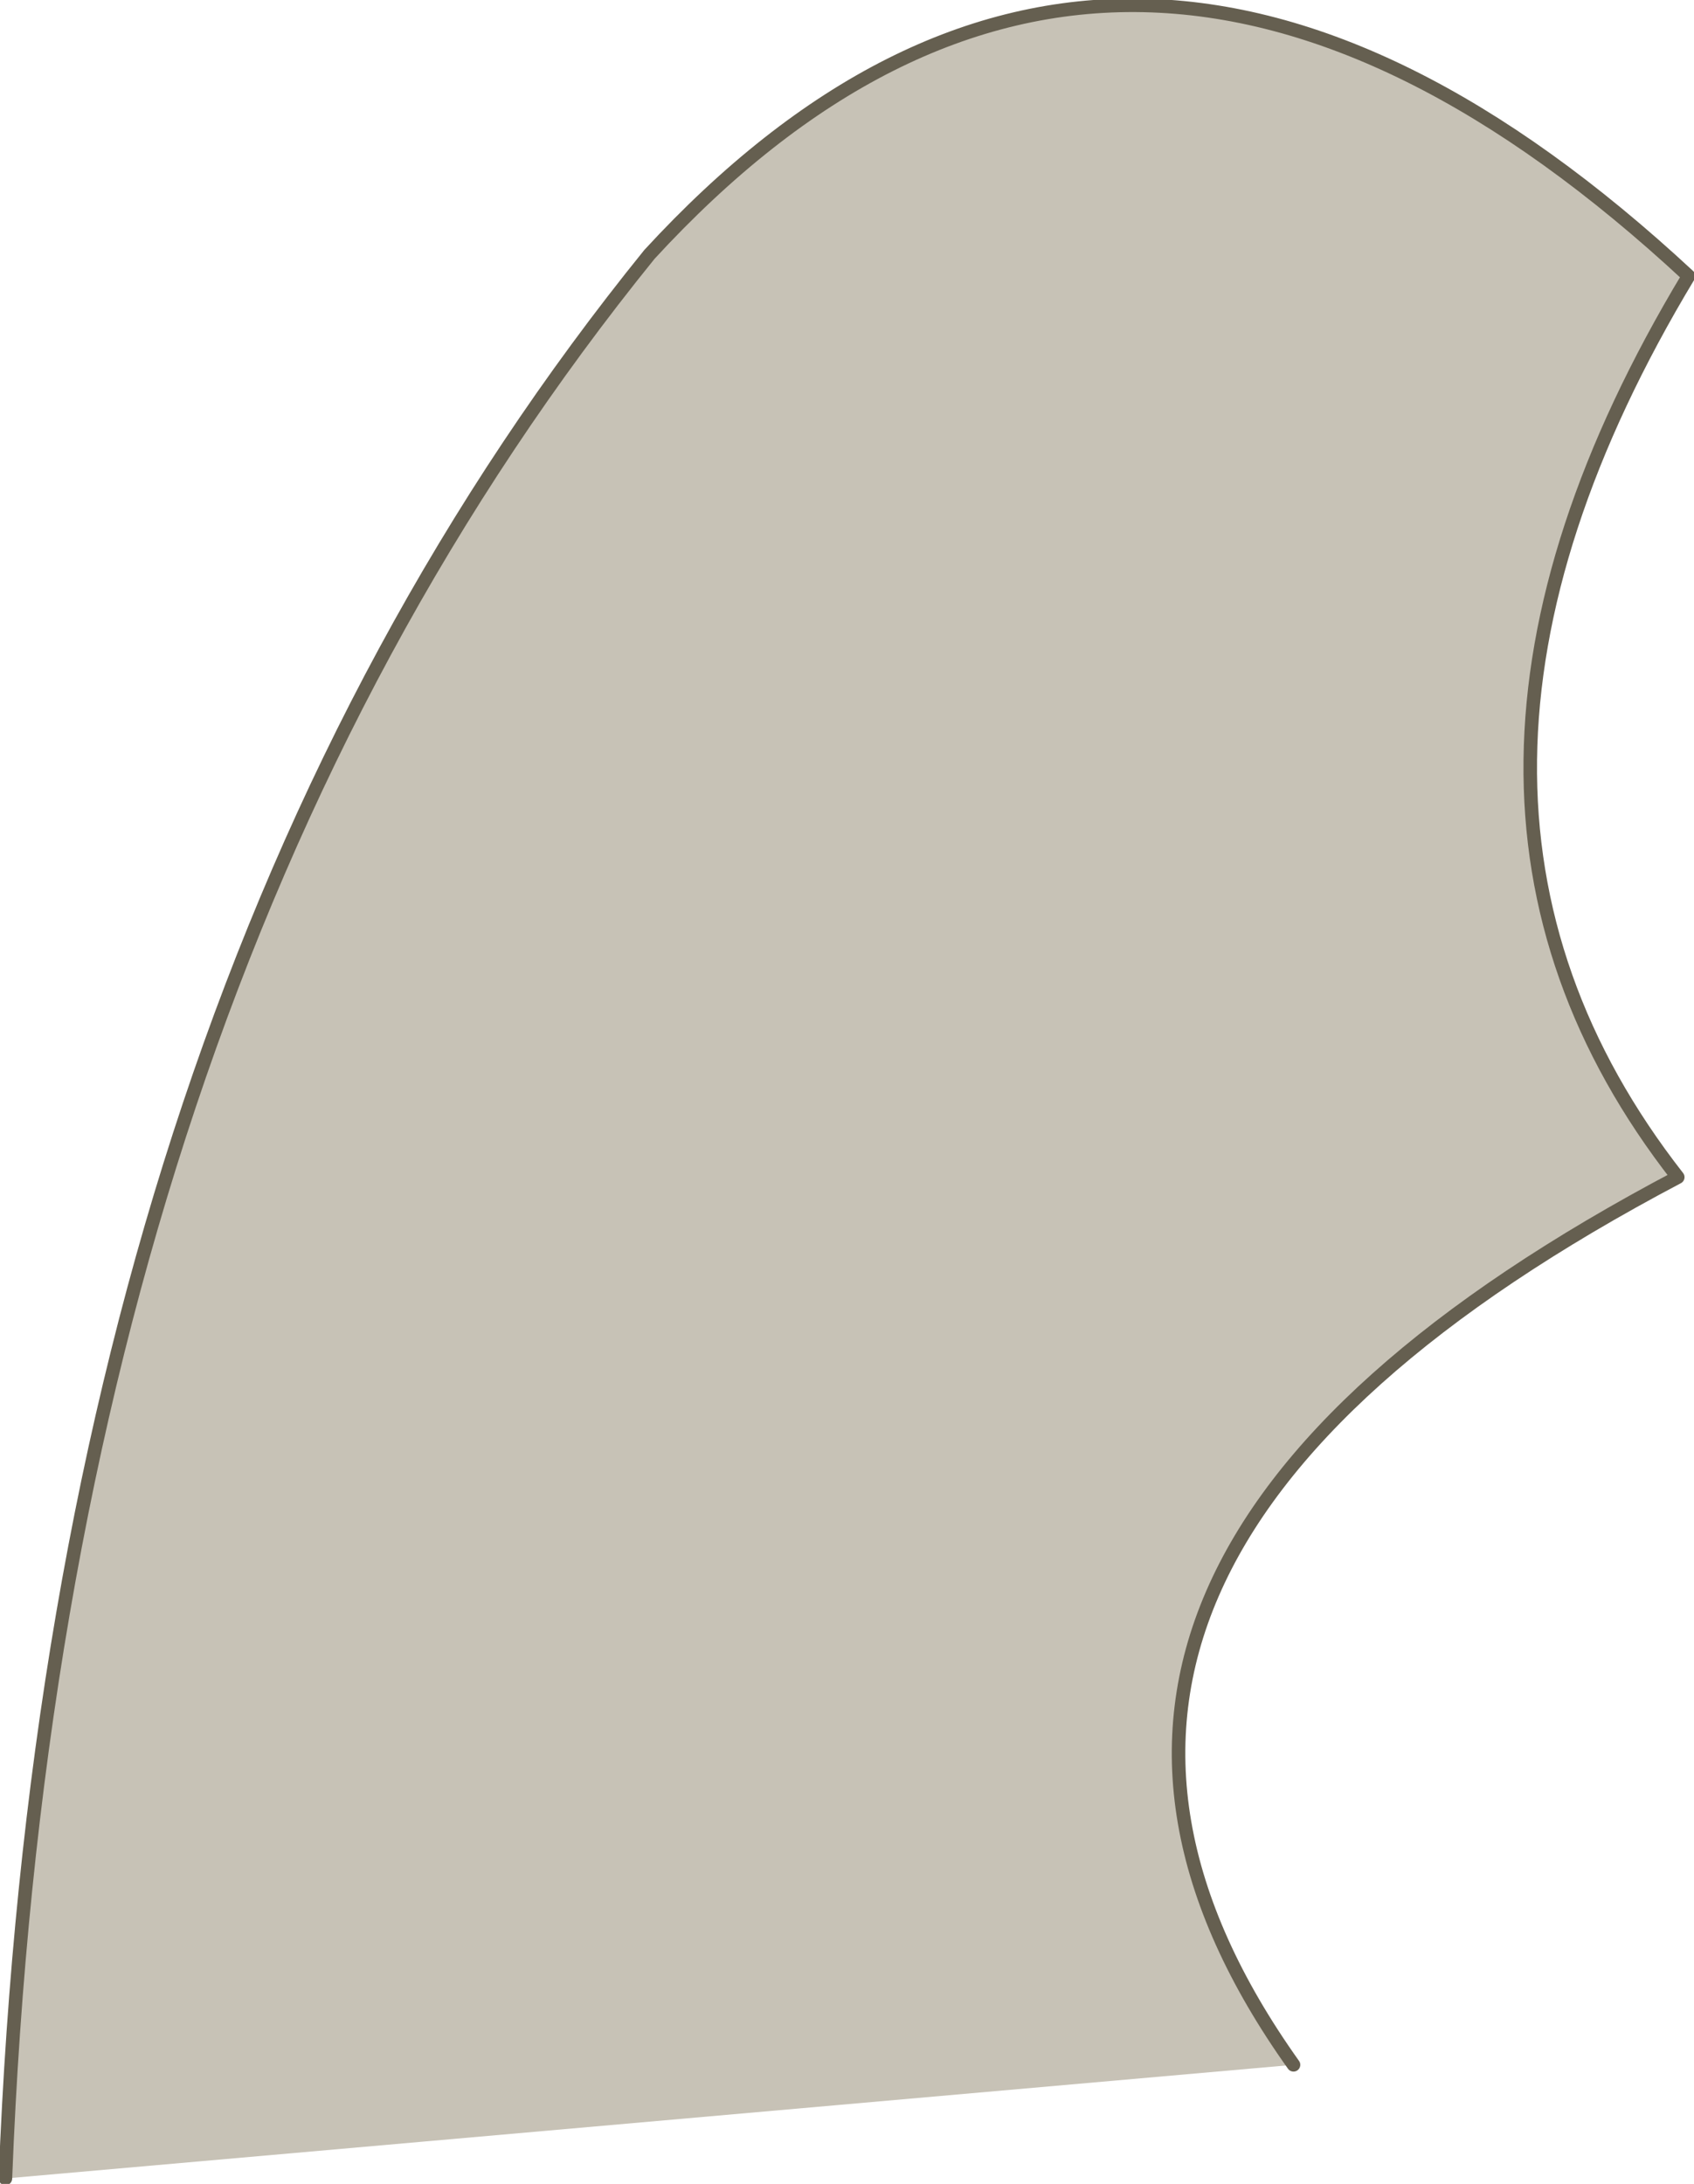
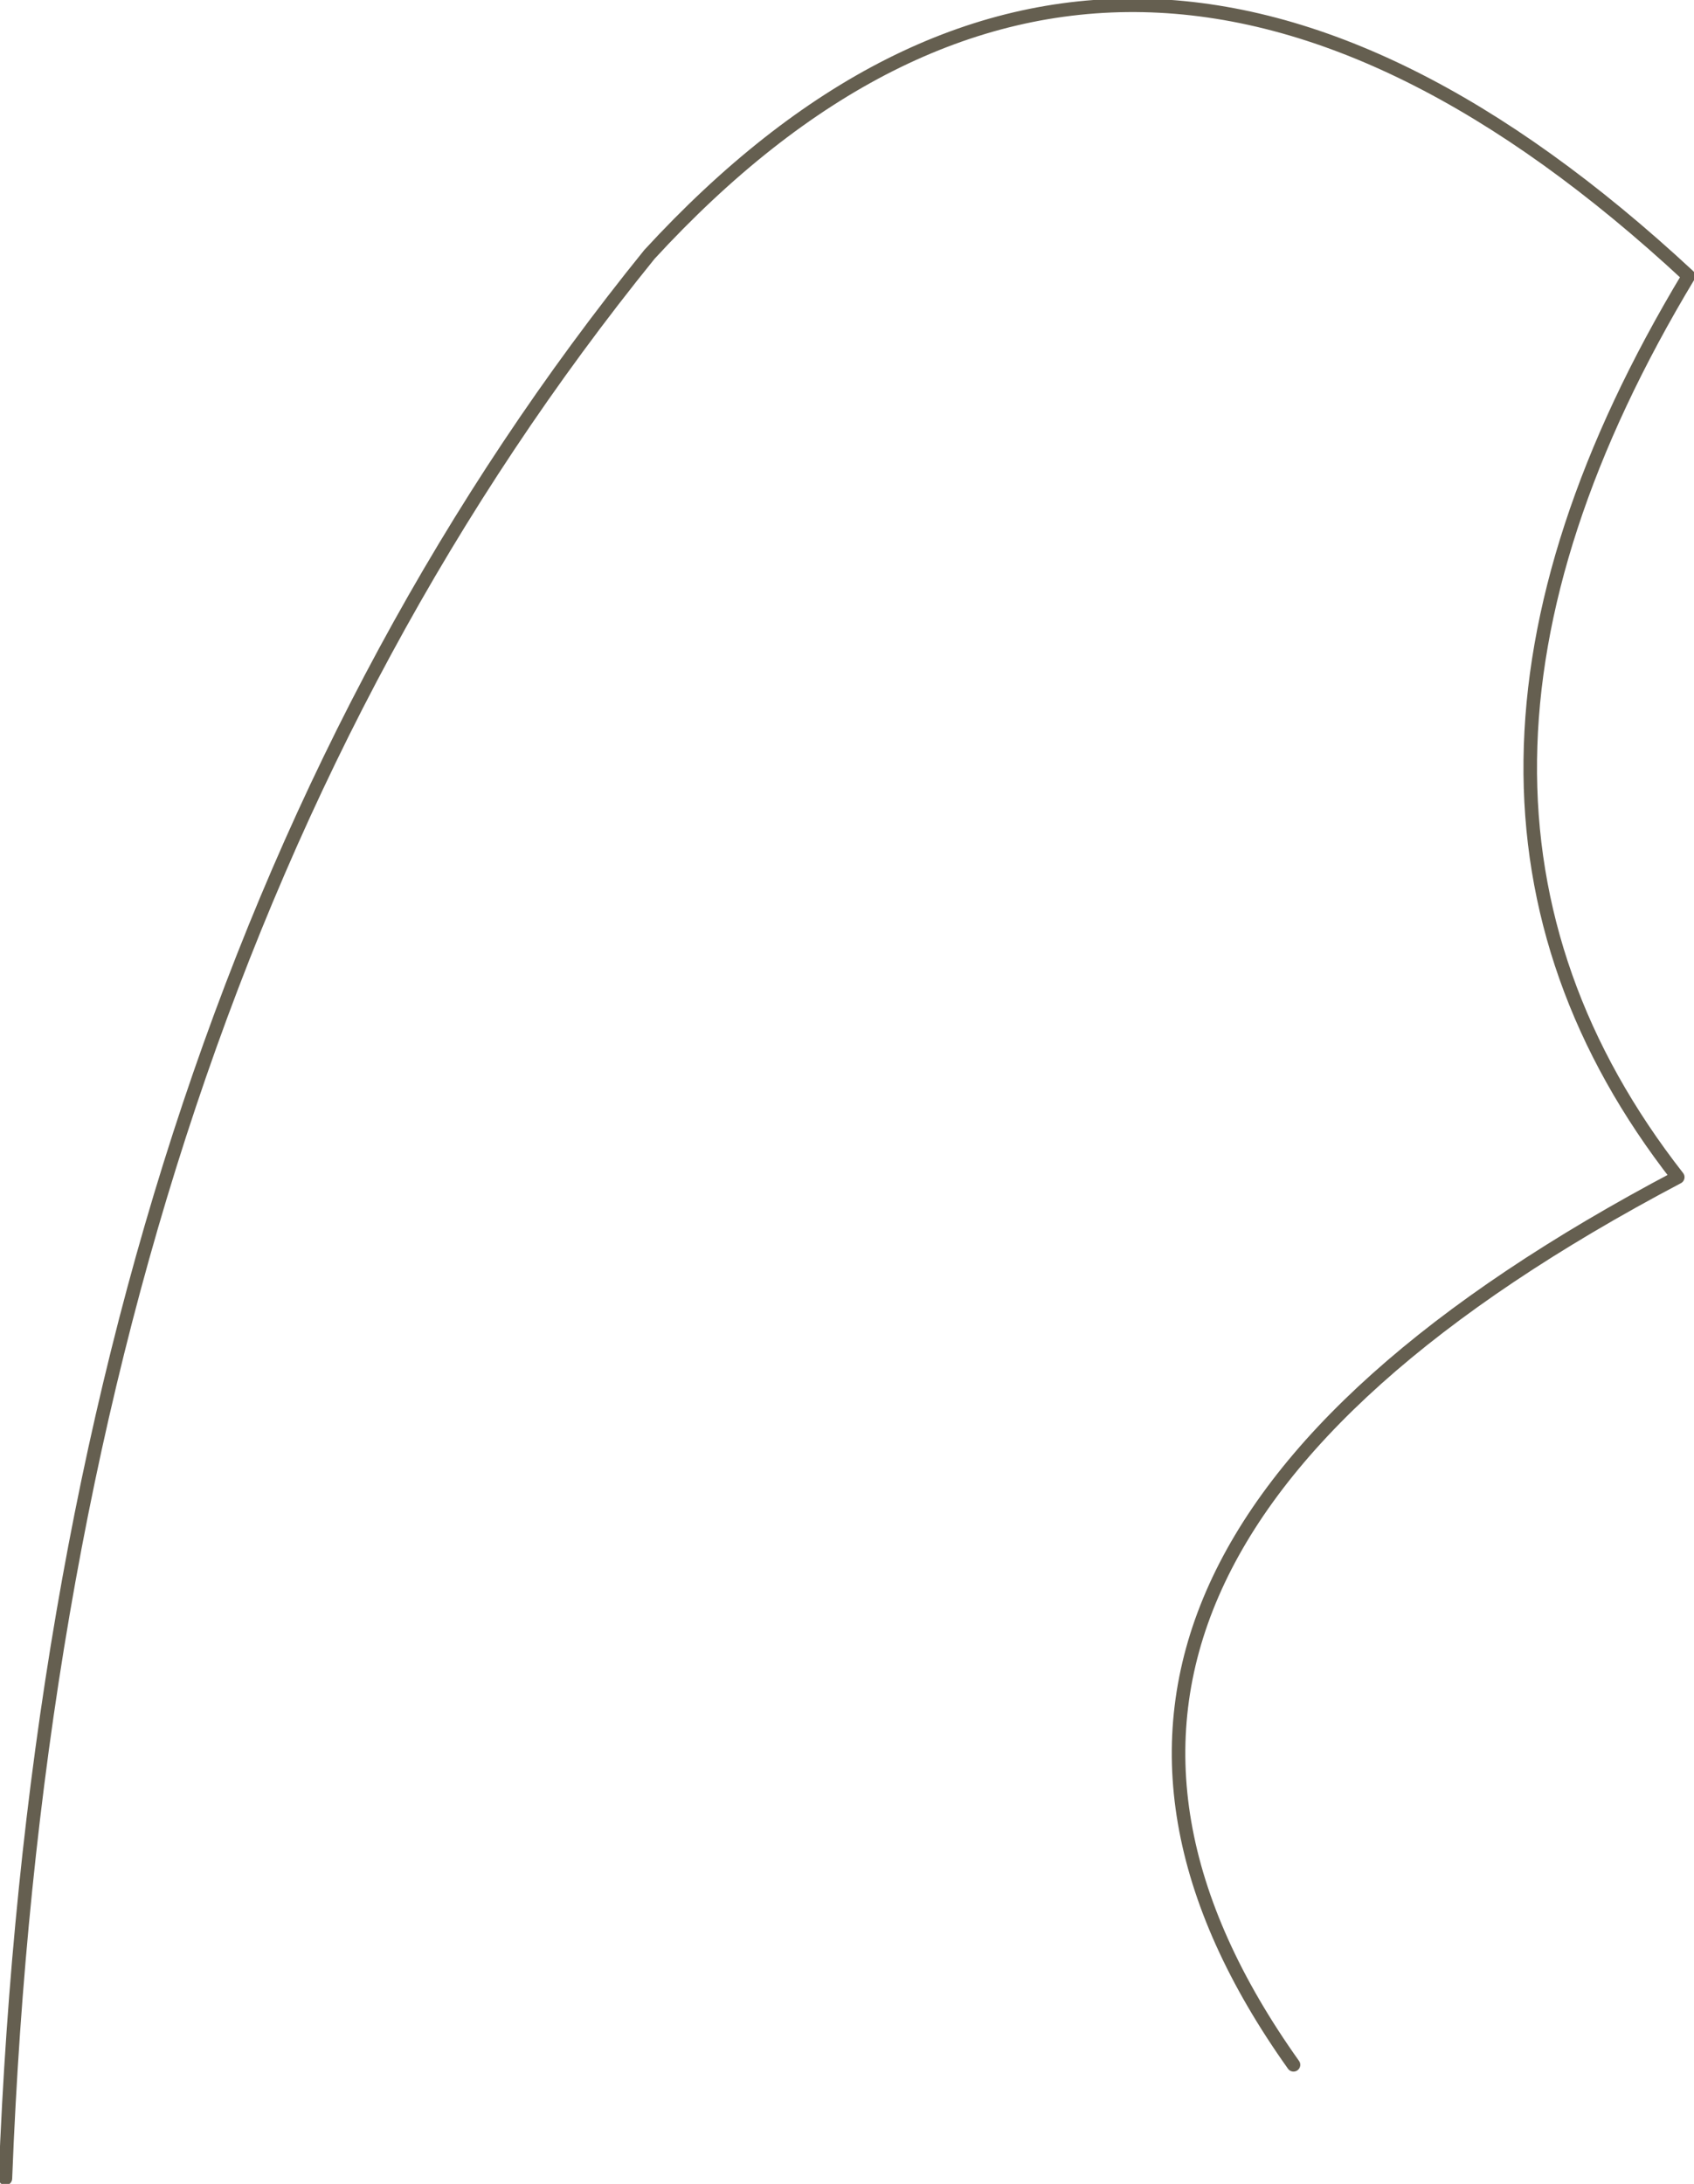
<svg xmlns="http://www.w3.org/2000/svg" height="40.35px" width="31.3px">
  <g transform="matrix(1.0, 0.0, 0.0, 1.0, 16.7, 42.65)">
-     <path d="M-16.6 -2.4 Q-15.75 -24.3 -4.7 -37.95 3.95 -47.35 14.5 -37.55 8.75 -28.0 14.3 -20.9 0.65 -13.7 7.2 -4.5 L-16.6 -2.4" fill="#c7c2b6" fill-rule="evenodd" stroke="none" />
    <path d="M7.2 -4.5 Q0.65 -13.7 14.3 -20.9 8.75 -28.0 14.5 -37.55 3.95 -47.35 -4.7 -37.95 -15.75 -24.3 -16.6 -2.4" fill="none" stroke="#655f50" stroke-linecap="round" stroke-linejoin="round" stroke-width="0.25" />
  </g>
</svg>